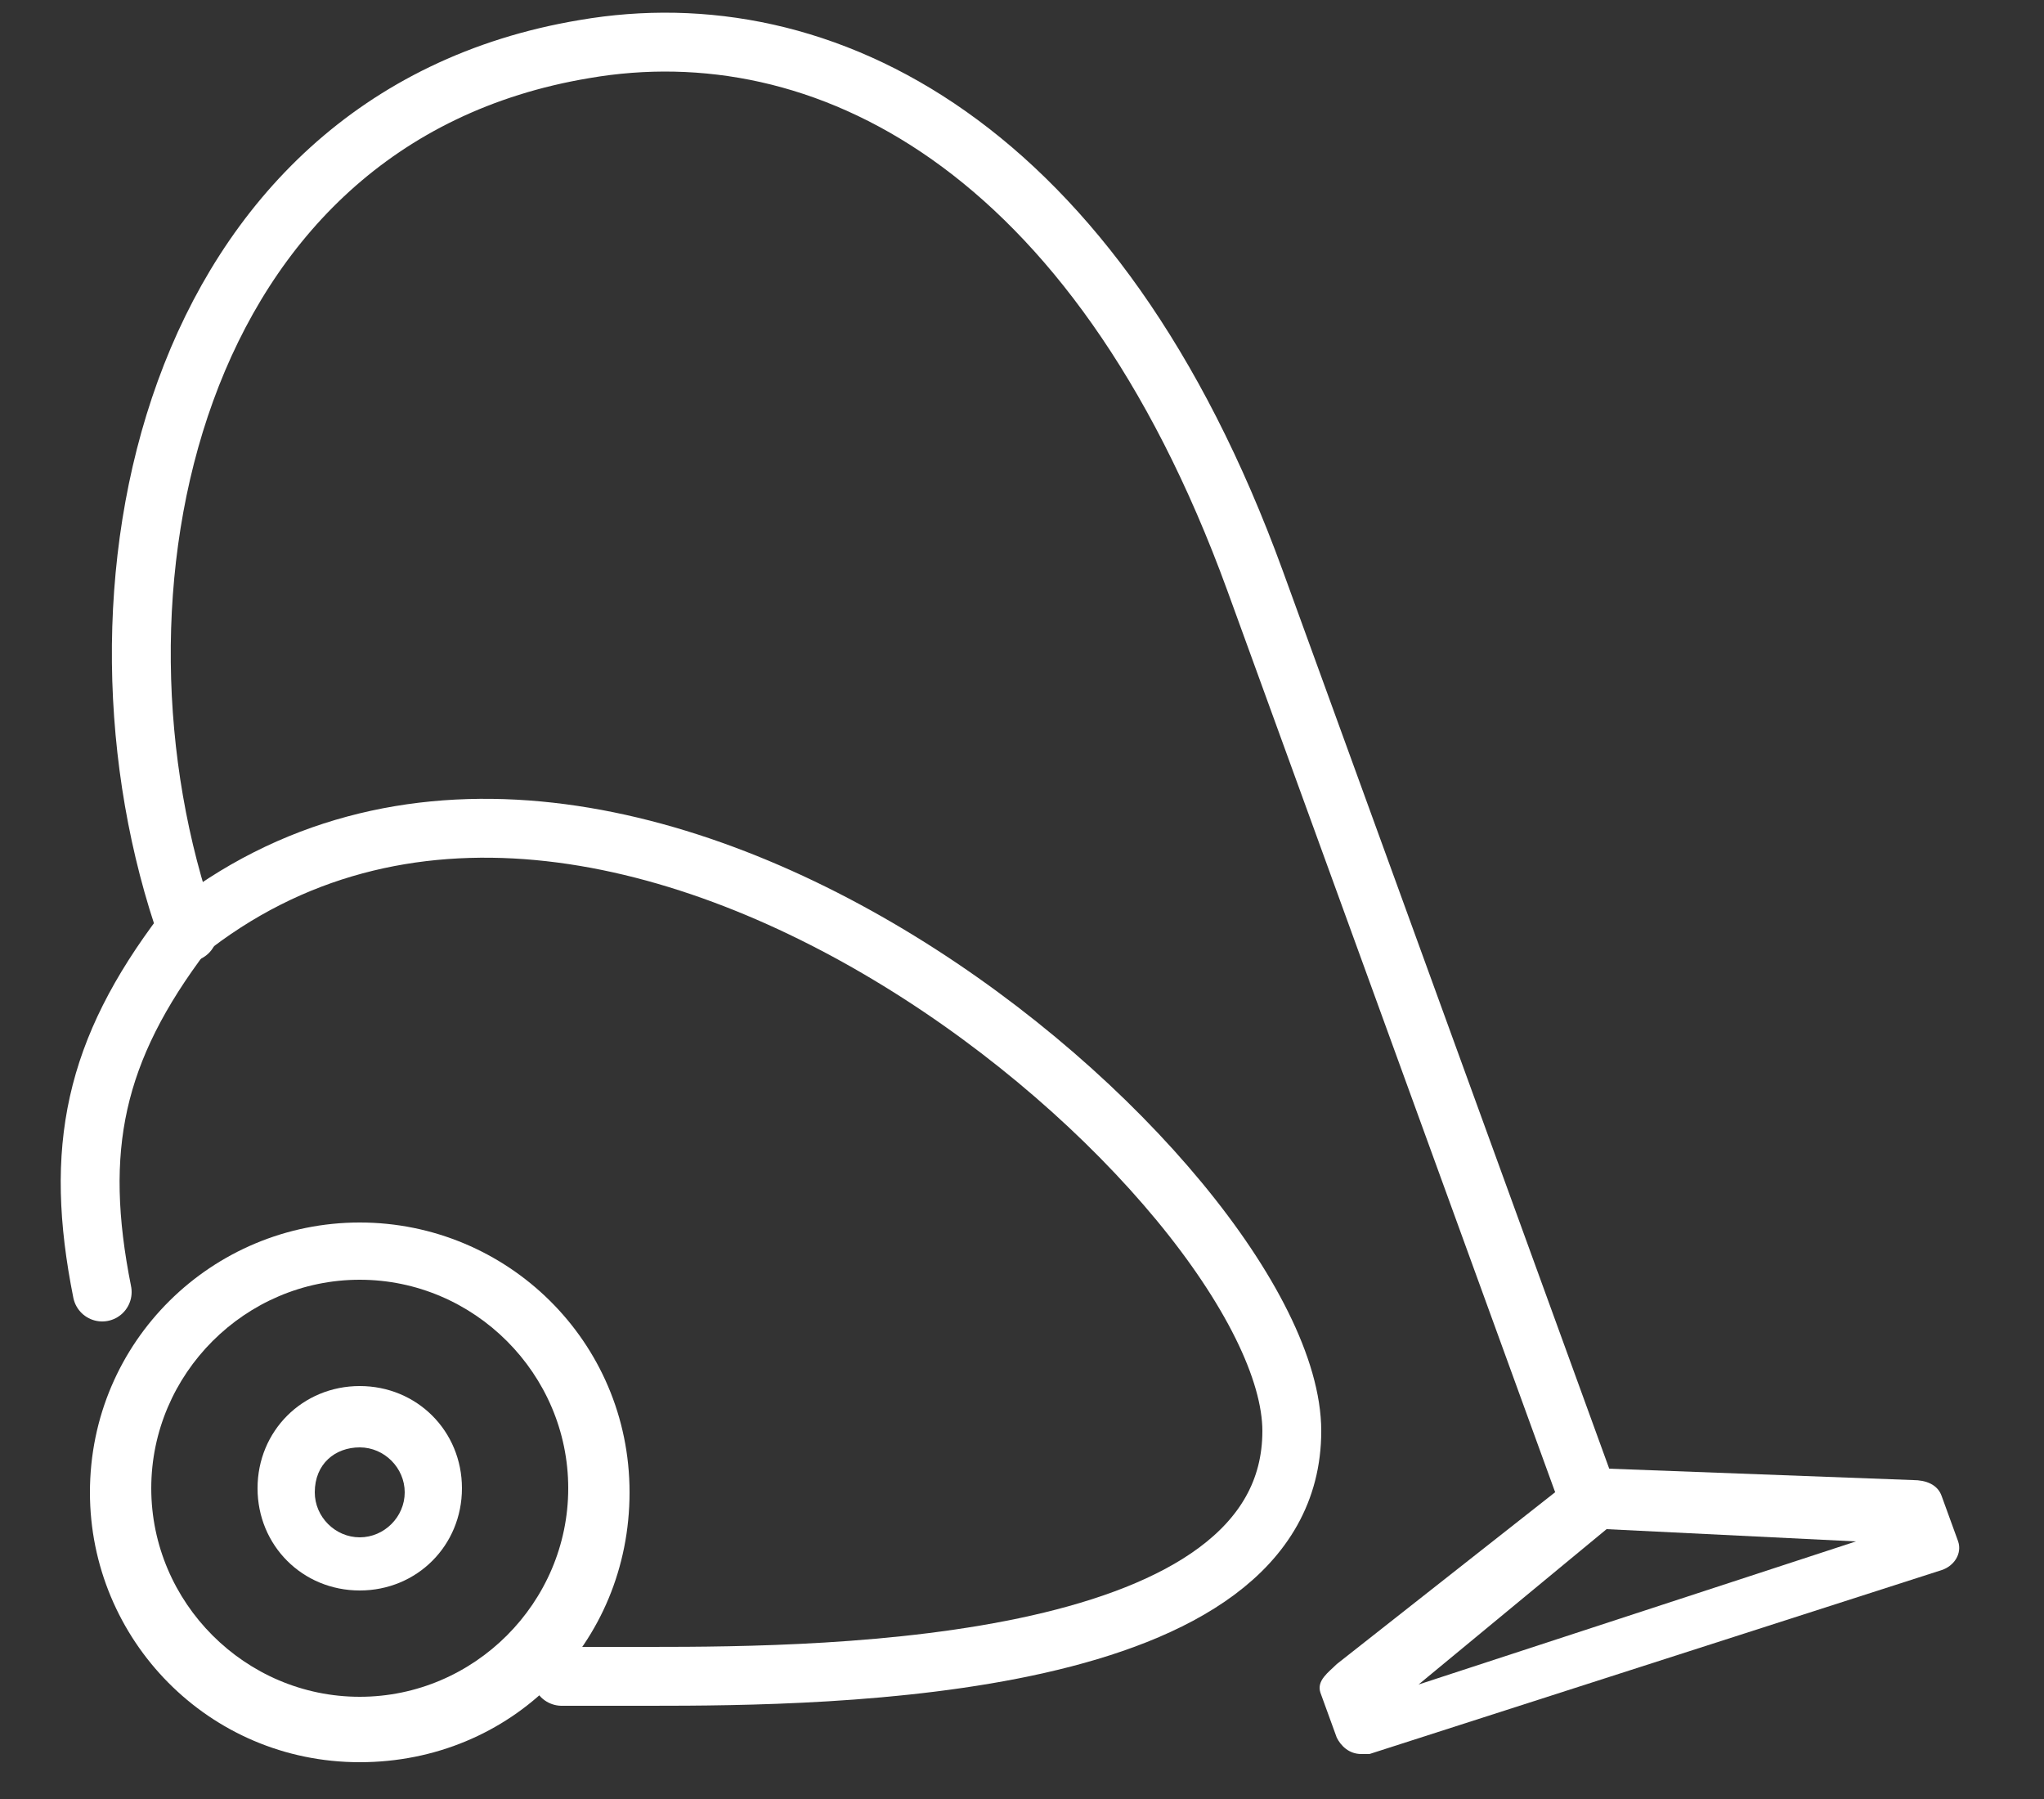
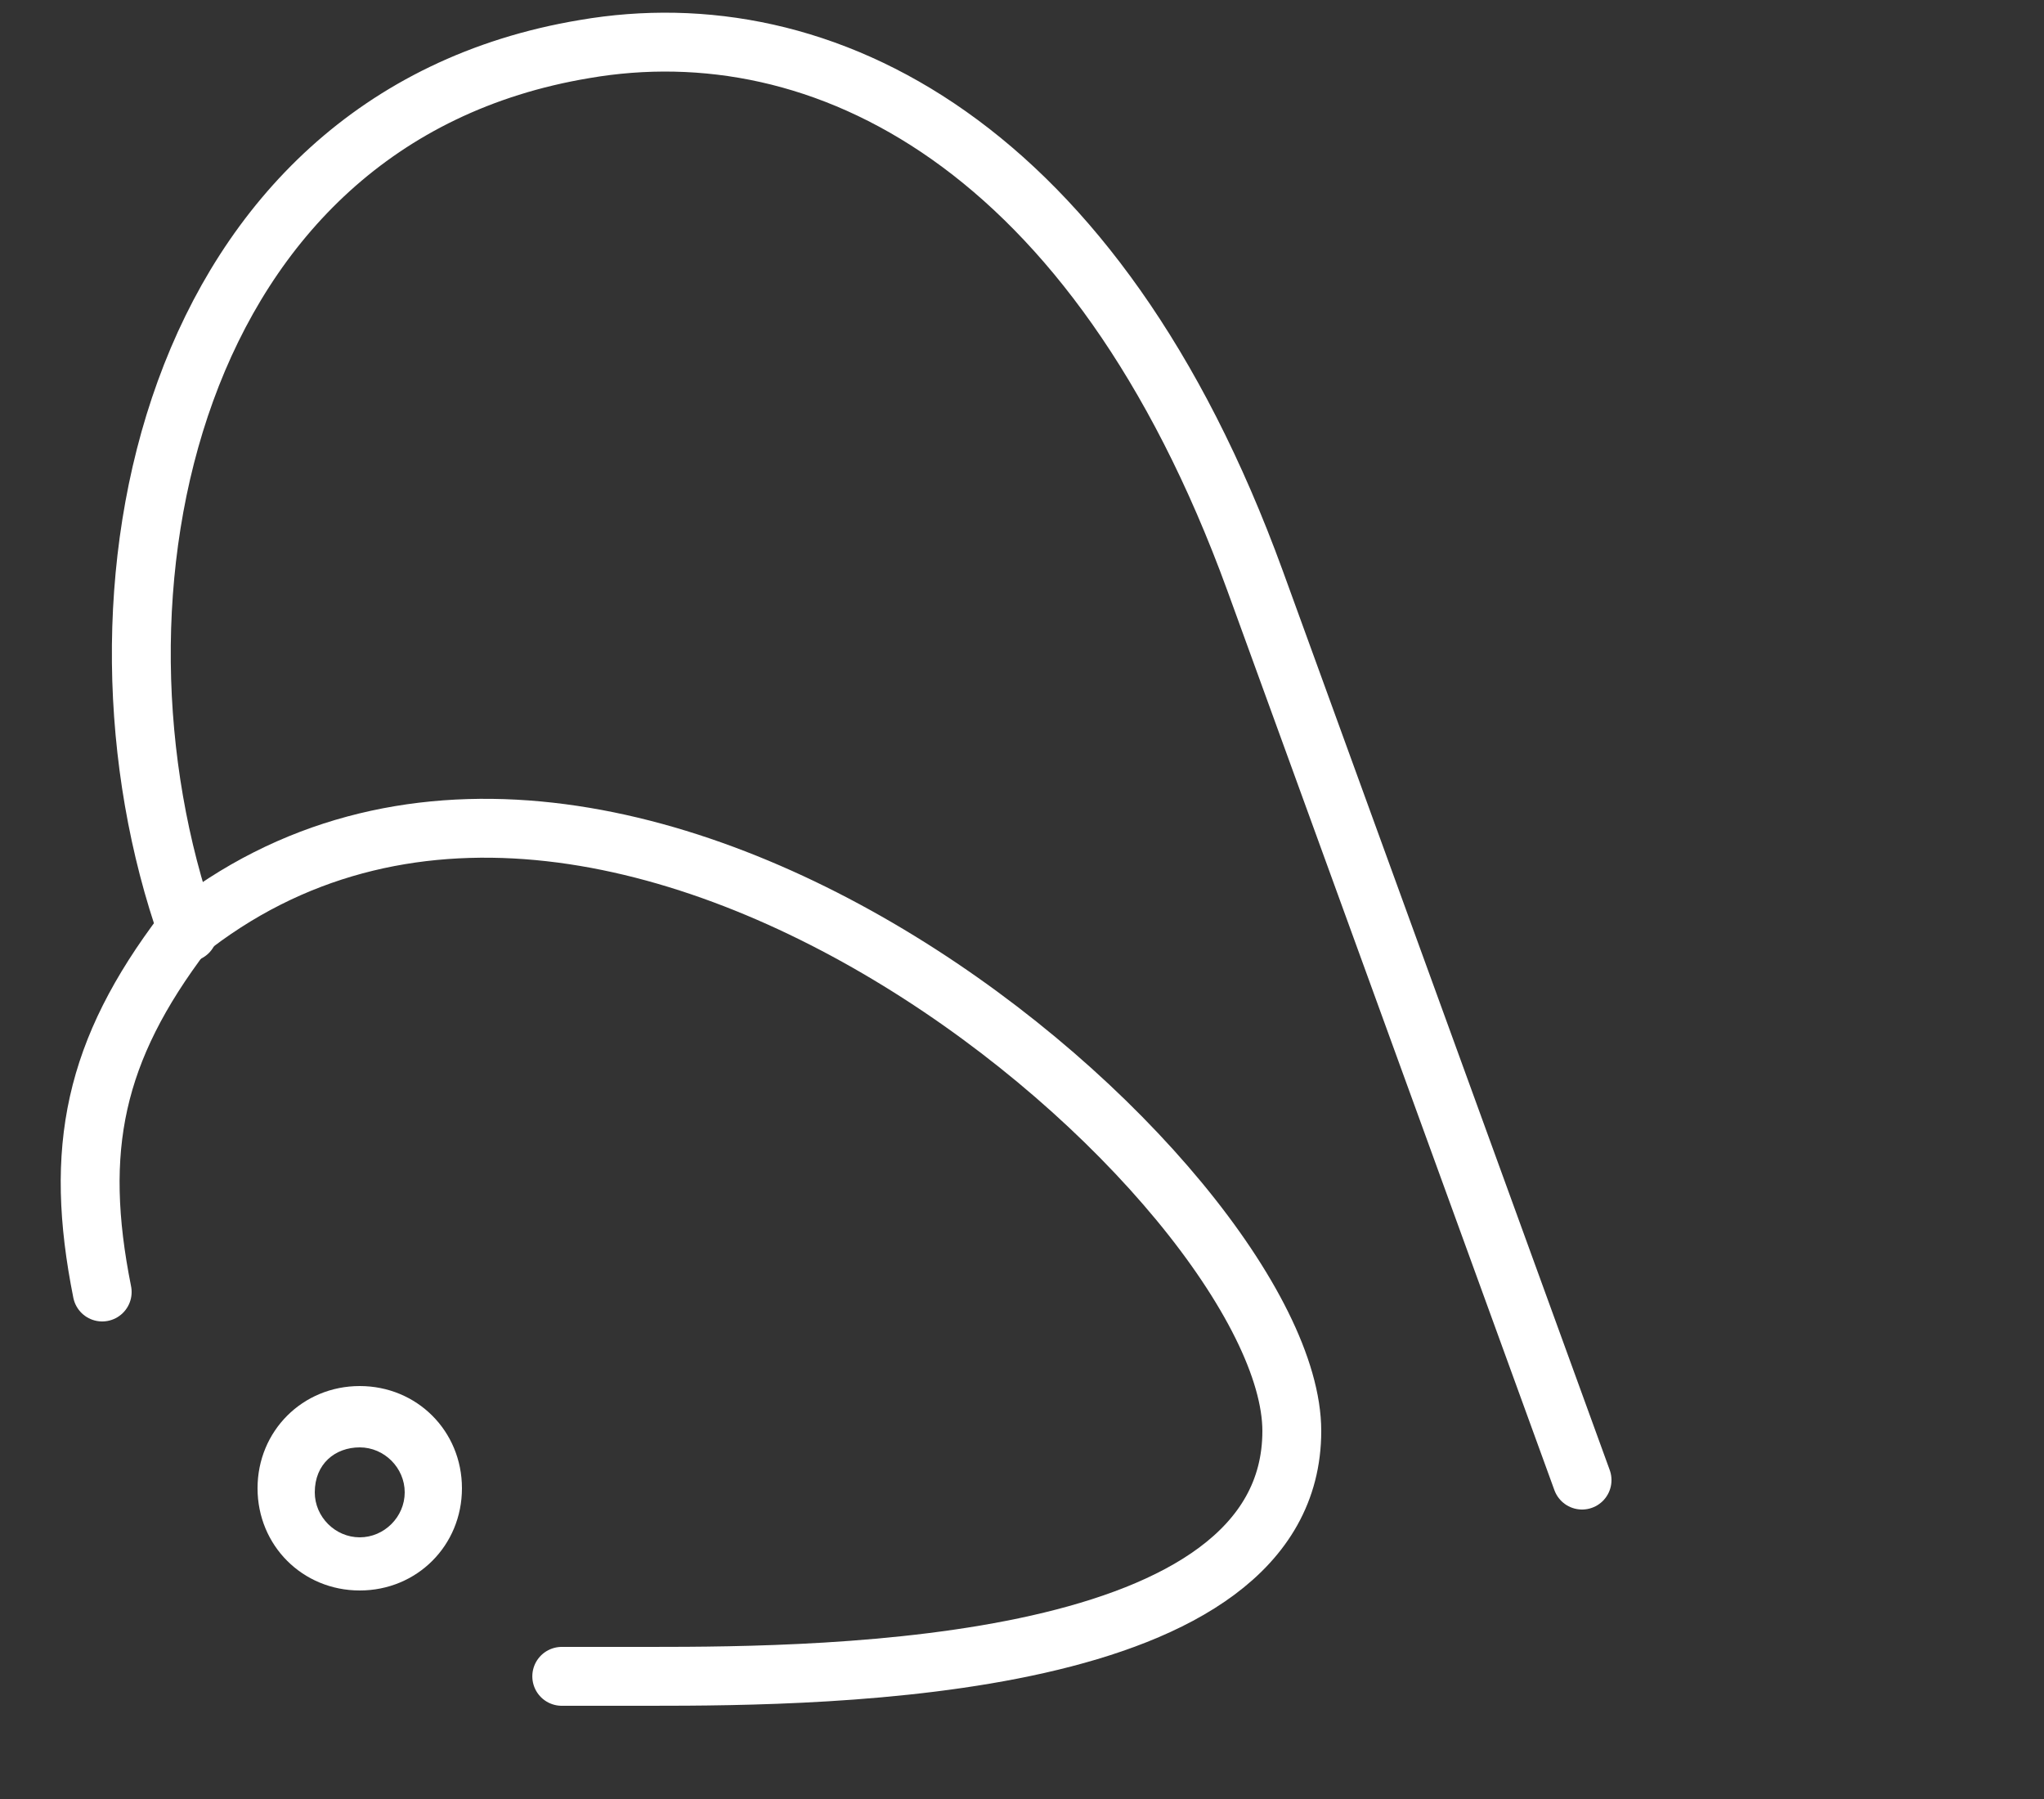
<svg xmlns="http://www.w3.org/2000/svg" version="1.1" id="Ñëîé_1" x="0px" y="0px" viewBox="0 0 50 44" style="enable-background:new 0 0 50 44;" xml:space="preserve">
  <rect x="0" y="0" width="50" height="44" fill="#333333" stroke="none" />
  <style type="text/css">
	.st0{fill:none;stroke:#FFFFFF;stroke-width:1.44;stroke-linecap:round;stroke-linejoin:round;stroke-miterlimit:22.926;}
	.st1{fill:#FFFFFF;}
	.st2{fill:none;stroke:#FFFFFF;stroke-width:1.44;stroke-linecap:square;stroke-miterlimit:22.926;}
	.st3{fill:none;stroke:#FFFFFF;stroke-width:1.472;stroke-linecap:round;stroke-linejoin:round;stroke-miterlimit:22.926;}
	.st4{fill:none;stroke:#FFFFFF;stroke-width:1.574;stroke-linecap:round;stroke-linejoin:round;stroke-miterlimit:22.926;}
	.st5{fill:#FFFFFF;stroke:#FFFFFF;stroke-width:0.25;stroke-miterlimit:10;}
	.st6{fill:none;stroke:#FFFFFF;stroke-miterlimit:10;}
</style>
  <g>
    <path class="st0" d="M38.7,36.2l-8-22c-3.9-10.7-10.6-14-16.4-13C4.1,2.9,1.7,14.6,4.6,22.8" />
    <g>
      <path class="st1" d="M8.8,35.4c0.6,0,1.1,0.5,1.1,1.1c0,0.6-0.5,1.1-1.1,1.1c-0.6,0-1.1-0.5-1.1-1.1C7.7,35.8,8.2,35.4,8.8,35.4     M8.8,33.9c-1.4,0-2.5,1.1-2.5,2.5c0,1.4,1.1,2.5,2.5,2.5c1.4,0,2.5-1.1,2.5-2.5C11.3,35,10.2,33.9,8.8,33.9L8.8,33.9z" />
    </g>
    <g>
-       <path class="st1" d="M39.3,37.4l6.1,0.3l-10.7,3.5L39.3,37.4 M38.8,35.9l-6.1,4.8c-0.2,0.2-0.5,0.4-0.4,0.7l0.4,1.1    c0.1,0.2,0.3,0.4,0.6,0.4c0.1,0,0.1,0,0.2,0l14-4.5c0.3-0.1,0.5-0.4,0.4-0.7l-0.4-1.1c-0.1-0.3-0.4-0.4-0.7-0.4L38.8,35.9    L38.8,35.9z" />
-     </g>
+       </g>
    <path class="st0" d="M2.5,31.6c-0.7-3.5-0.2-5.9,2-8.8C15,14.4,31.6,29,31.6,35c0,5.9-11.3,6-15.7,6c-4.3,0-0.8,0-1.1,0" />
    <g>
-       <path class="st1" d="M8.8,31.3c2.8,0,5.1,2.3,5.1,5.1c0,2.8-2.3,5.1-5.1,5.1s-5.1-2.3-5.1-5.1C3.7,33.6,6,31.3,8.8,31.3 M8.8,29.9    c-3.6,0-6.6,2.9-6.6,6.6c0,3.6,2.9,6.6,6.6,6.6s6.6-2.9,6.6-6.6C15.4,32.8,12.4,29.9,8.8,29.9L8.8,29.9z" />
-     </g>
+       </g>
  </g>
</svg>